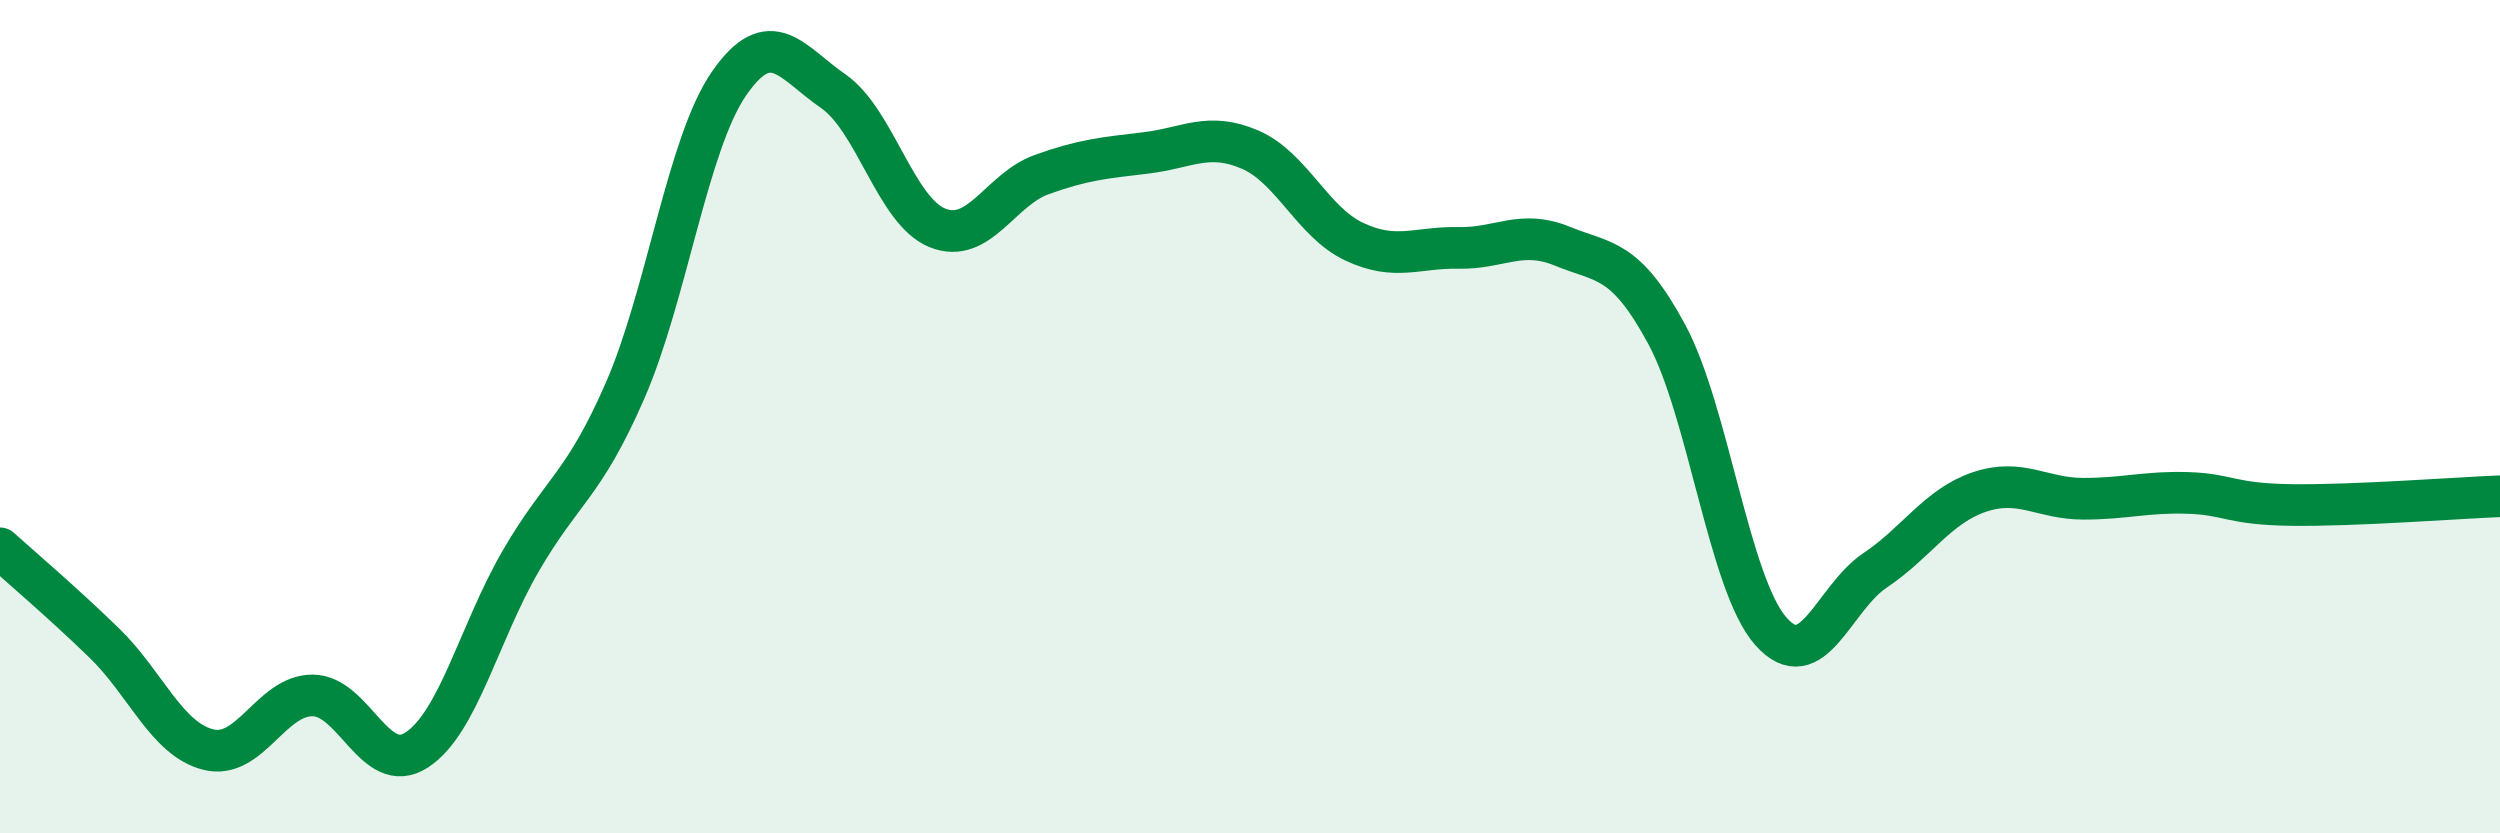
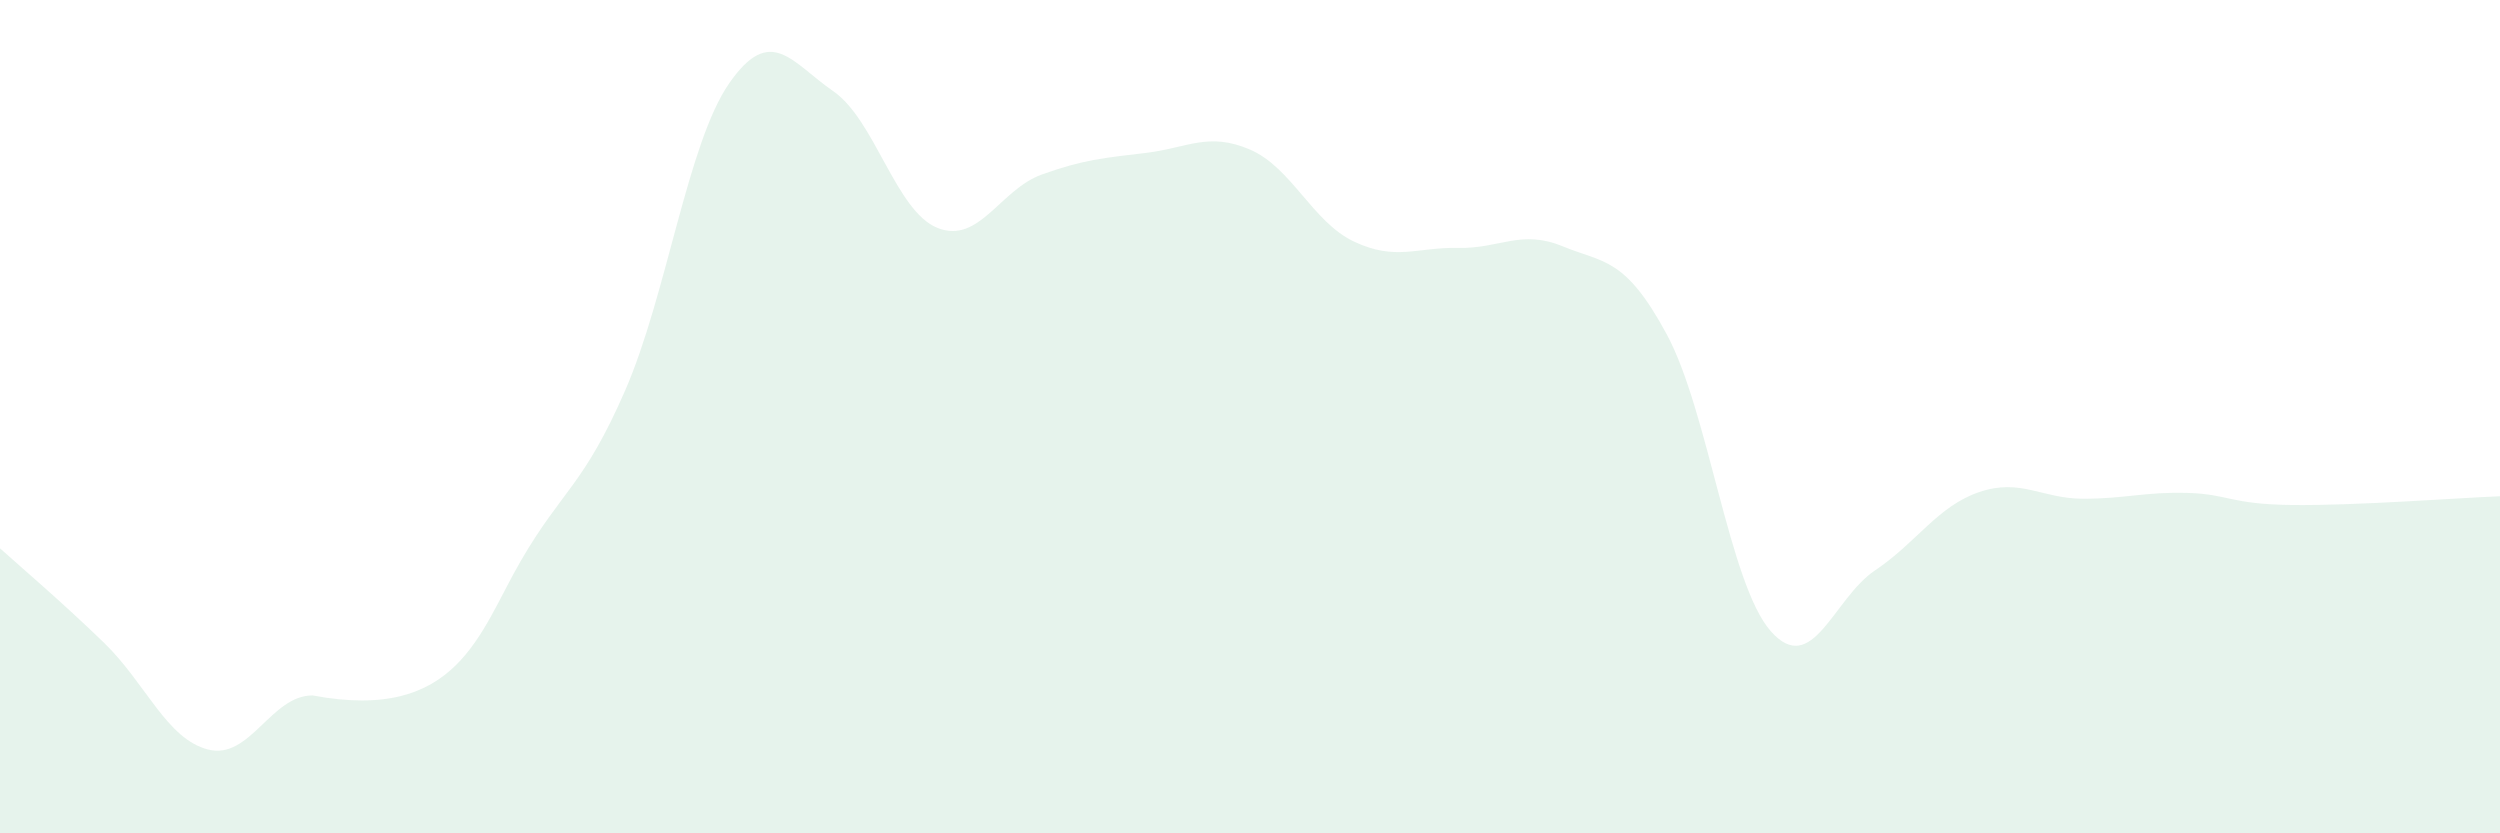
<svg xmlns="http://www.w3.org/2000/svg" width="60" height="20" viewBox="0 0 60 20">
-   <path d="M 0,13.16 C 0.5,13.61 1.5,14.46 2.5,15.43 C 3.5,16.4 4,17.74 5,17.99 C 6,18.24 6.5,16.69 7.5,16.69 C 8.5,16.69 9,18.65 10,18 C 11,17.35 11.5,15.18 12.5,13.46 C 13.5,11.74 14,11.67 15,9.38 C 16,7.09 16.5,3.44 17.5,2 C 18.5,0.56 19,1.5 20,2.19 C 21,2.88 21.5,5.07 22.5,5.47 C 23.5,5.87 24,4.55 25,4.19 C 26,3.83 26.5,3.79 27.5,3.67 C 28.5,3.55 29,3.16 30,3.59 C 31,4.02 31.5,5.33 32.5,5.8 C 33.5,6.27 34,5.93 35,5.95 C 36,5.97 36.5,5.5 37.5,5.91 C 38.5,6.32 39,6.17 40,8.02 C 41,9.87 41.5,14.02 42.5,15.15 C 43.5,16.28 44,14.36 45,13.69 C 46,13.02 46.5,12.15 47.5,11.81 C 48.5,11.47 49,11.97 50,11.97 C 51,11.97 51.5,11.8 52.5,11.83 C 53.5,11.86 53.5,12.1 55,12.12 C 56.5,12.14 59,11.95 60,11.91L60 20L0 20Z" fill="#008740" opacity="0.1" stroke-linecap="round" stroke-linejoin="round" />
-   <path d="M 0,13.16 C 0.5,13.61 1.5,14.46 2.5,15.43 C 3.5,16.4 4,17.74 5,17.99 C 6,18.24 6.5,16.69 7.5,16.69 C 8.5,16.69 9,18.65 10,18 C 11,17.35 11.5,15.18 12.5,13.46 C 13.5,11.74 14,11.67 15,9.38 C 16,7.09 16.5,3.44 17.5,2 C 18.5,0.56 19,1.5 20,2.19 C 21,2.88 21.5,5.07 22.5,5.47 C 23.5,5.87 24,4.55 25,4.19 C 26,3.83 26.5,3.79 27.5,3.67 C 28.5,3.55 29,3.16 30,3.59 C 31,4.02 31.5,5.33 32.5,5.8 C 33.5,6.27 34,5.93 35,5.95 C 36,5.97 36.5,5.5 37.5,5.91 C 38.5,6.32 39,6.17 40,8.02 C 41,9.87 41.5,14.02 42.5,15.15 C 43.5,16.28 44,14.36 45,13.69 C 46,13.02 46.5,12.15 47.5,11.81 C 48.5,11.47 49,11.97 50,11.97 C 51,11.97 51.5,11.8 52.5,11.83 C 53.5,11.86 53.5,12.1 55,12.12 C 56.5,12.14 59,11.95 60,11.91" stroke="#008740" stroke-width="1" fill="none" stroke-linecap="round" stroke-linejoin="round" />
+   <path d="M 0,13.16 C 0.5,13.61 1.5,14.46 2.5,15.43 C 3.5,16.4 4,17.74 5,17.99 C 6,18.24 6.5,16.69 7.5,16.69 C 11,17.35 11.5,15.18 12.5,13.46 C 13.5,11.74 14,11.67 15,9.38 C 16,7.09 16.5,3.44 17.5,2 C 18.5,0.56 19,1.5 20,2.19 C 21,2.88 21.5,5.07 22.5,5.47 C 23.5,5.87 24,4.55 25,4.19 C 26,3.83 26.5,3.79 27.5,3.67 C 28.5,3.55 29,3.16 30,3.59 C 31,4.02 31.5,5.33 32.5,5.8 C 33.5,6.27 34,5.93 35,5.95 C 36,5.97 36.5,5.5 37.5,5.91 C 38.5,6.32 39,6.17 40,8.02 C 41,9.87 41.5,14.02 42.5,15.15 C 43.5,16.28 44,14.36 45,13.69 C 46,13.02 46.5,12.15 47.5,11.81 C 48.5,11.47 49,11.97 50,11.97 C 51,11.97 51.5,11.8 52.5,11.83 C 53.5,11.86 53.5,12.1 55,12.12 C 56.5,12.14 59,11.95 60,11.91L60 20L0 20Z" fill="#008740" opacity="0.1" stroke-linecap="round" stroke-linejoin="round" />
</svg>